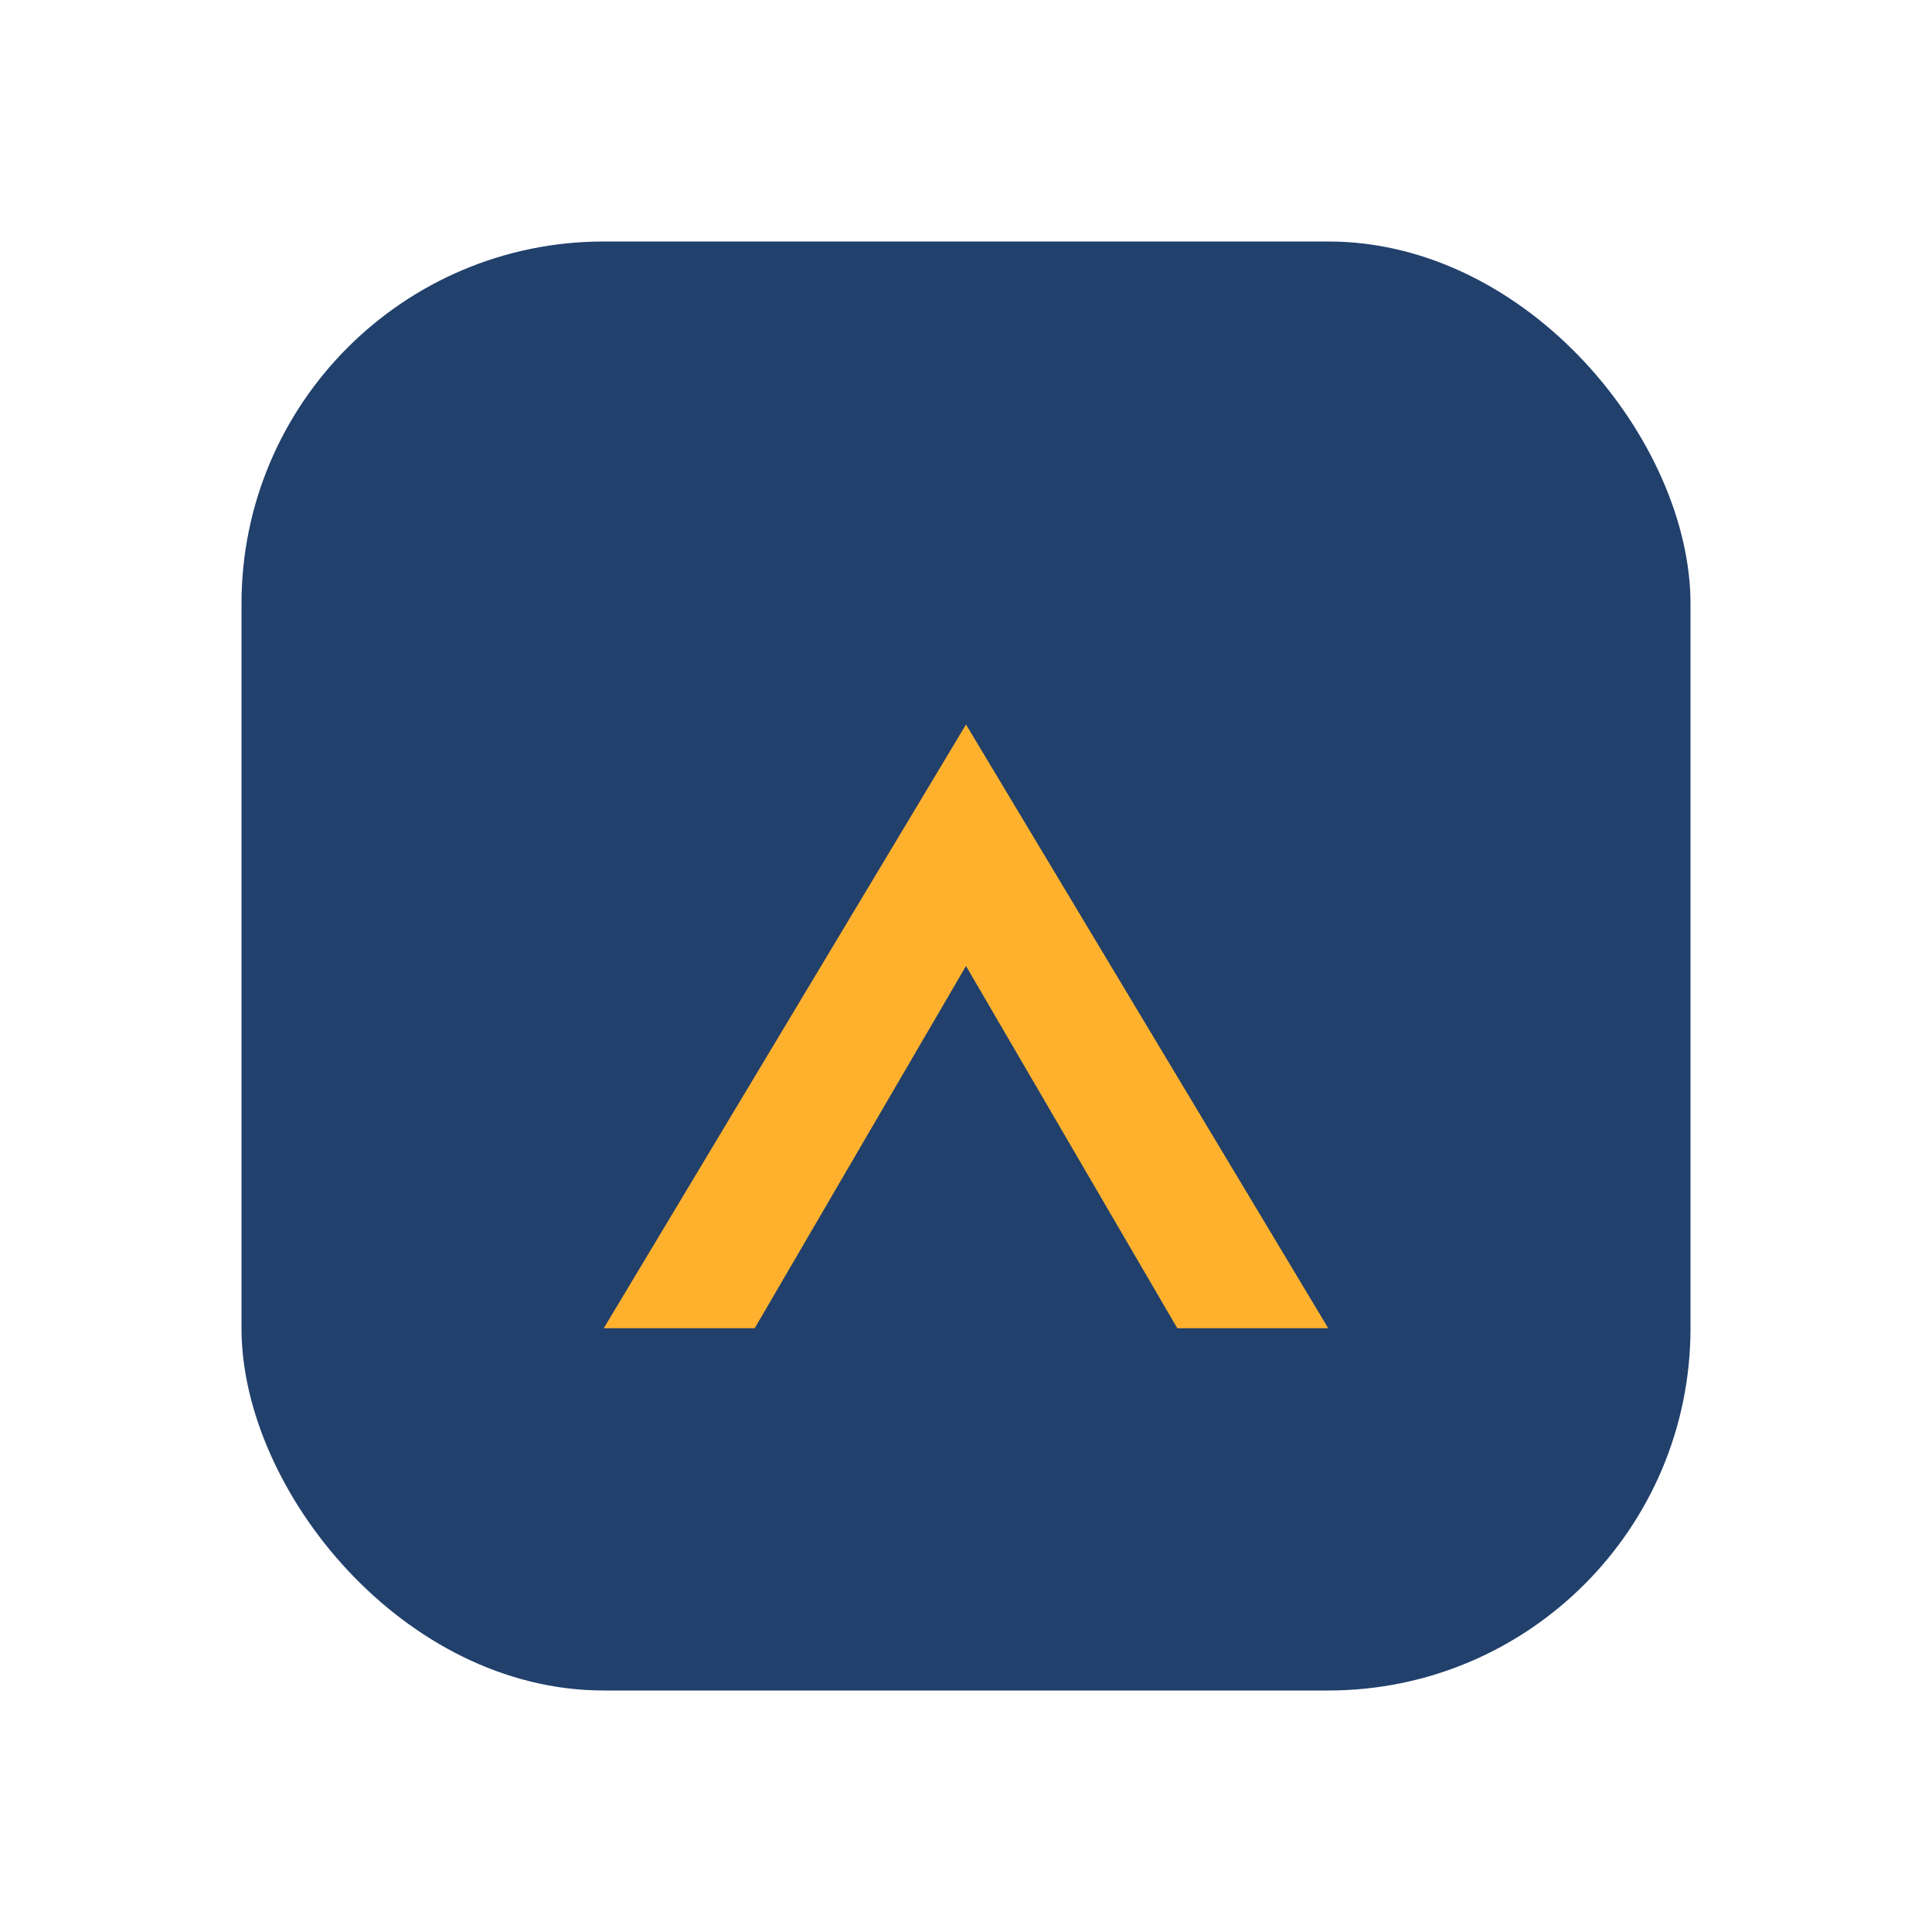
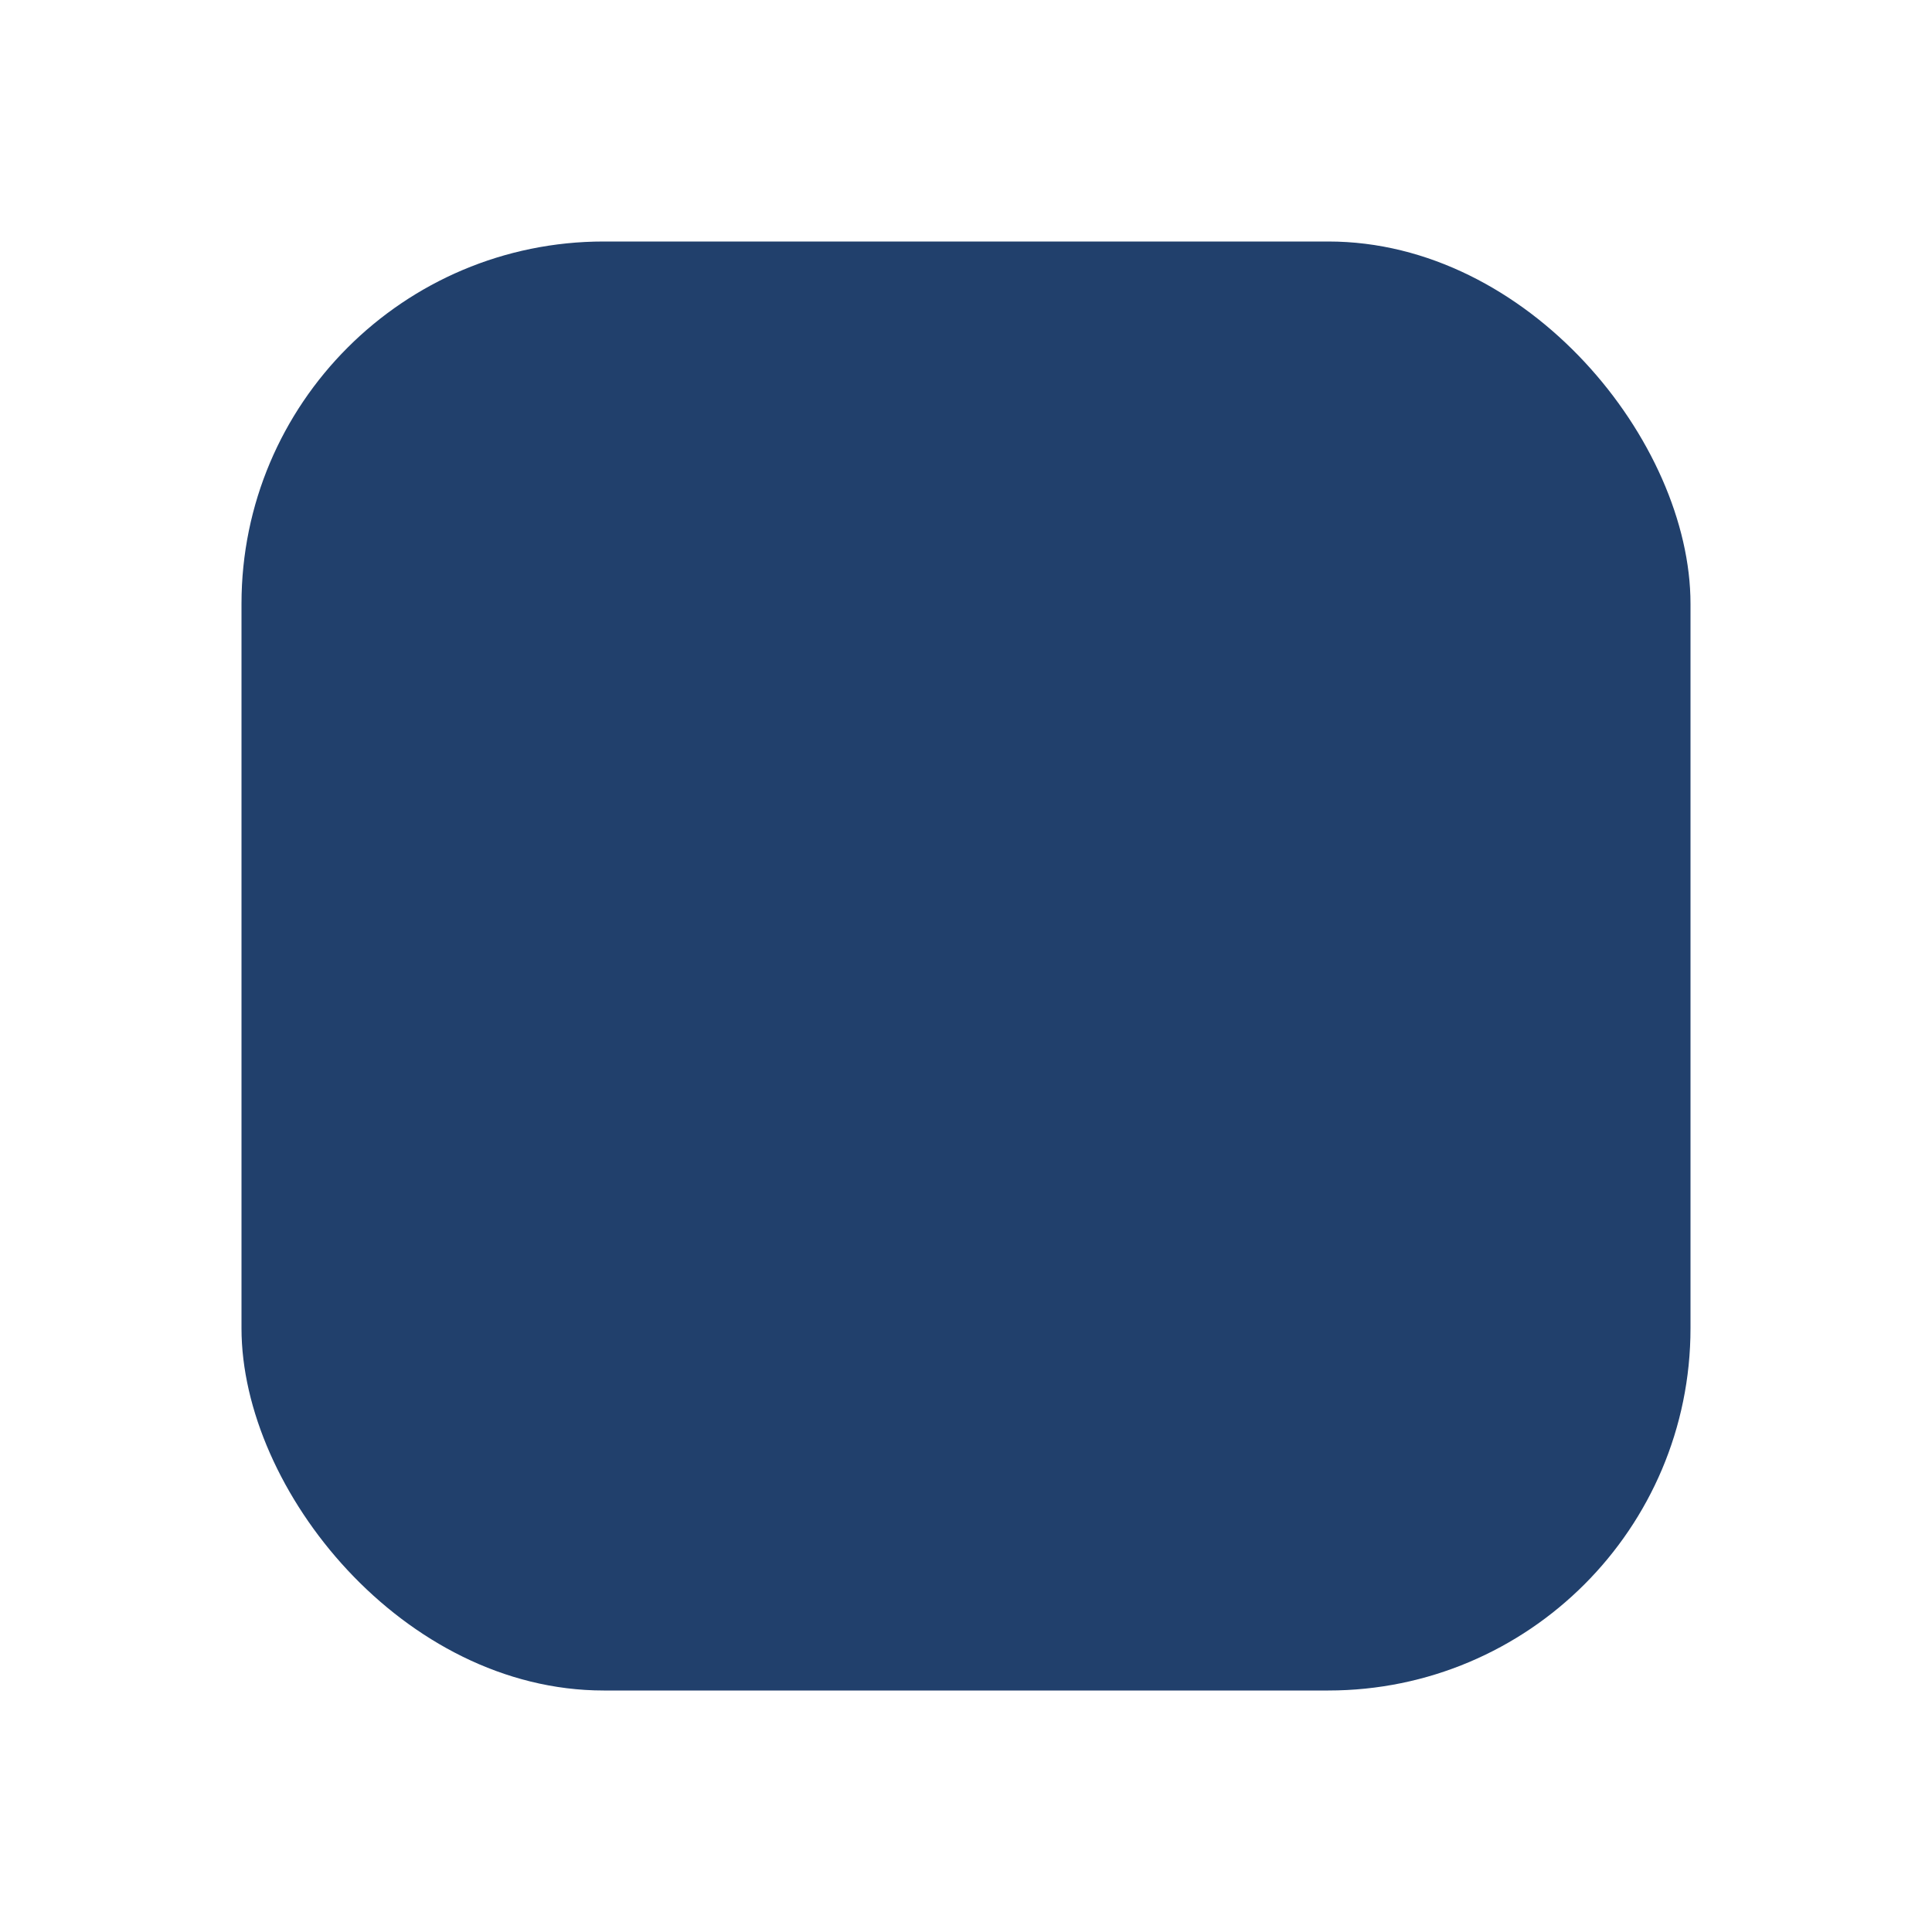
<svg xmlns="http://www.w3.org/2000/svg" width="32" height="32" viewBox="0 0 32 32">
  <rect x="4" y="4" width="24" height="24" rx="6" fill="#21406C" />
-   <path d="M10 22l6-10 6 10h-2.5l-3.5-6-3.5 6H10z" fill="#FFB12E" />
</svg>